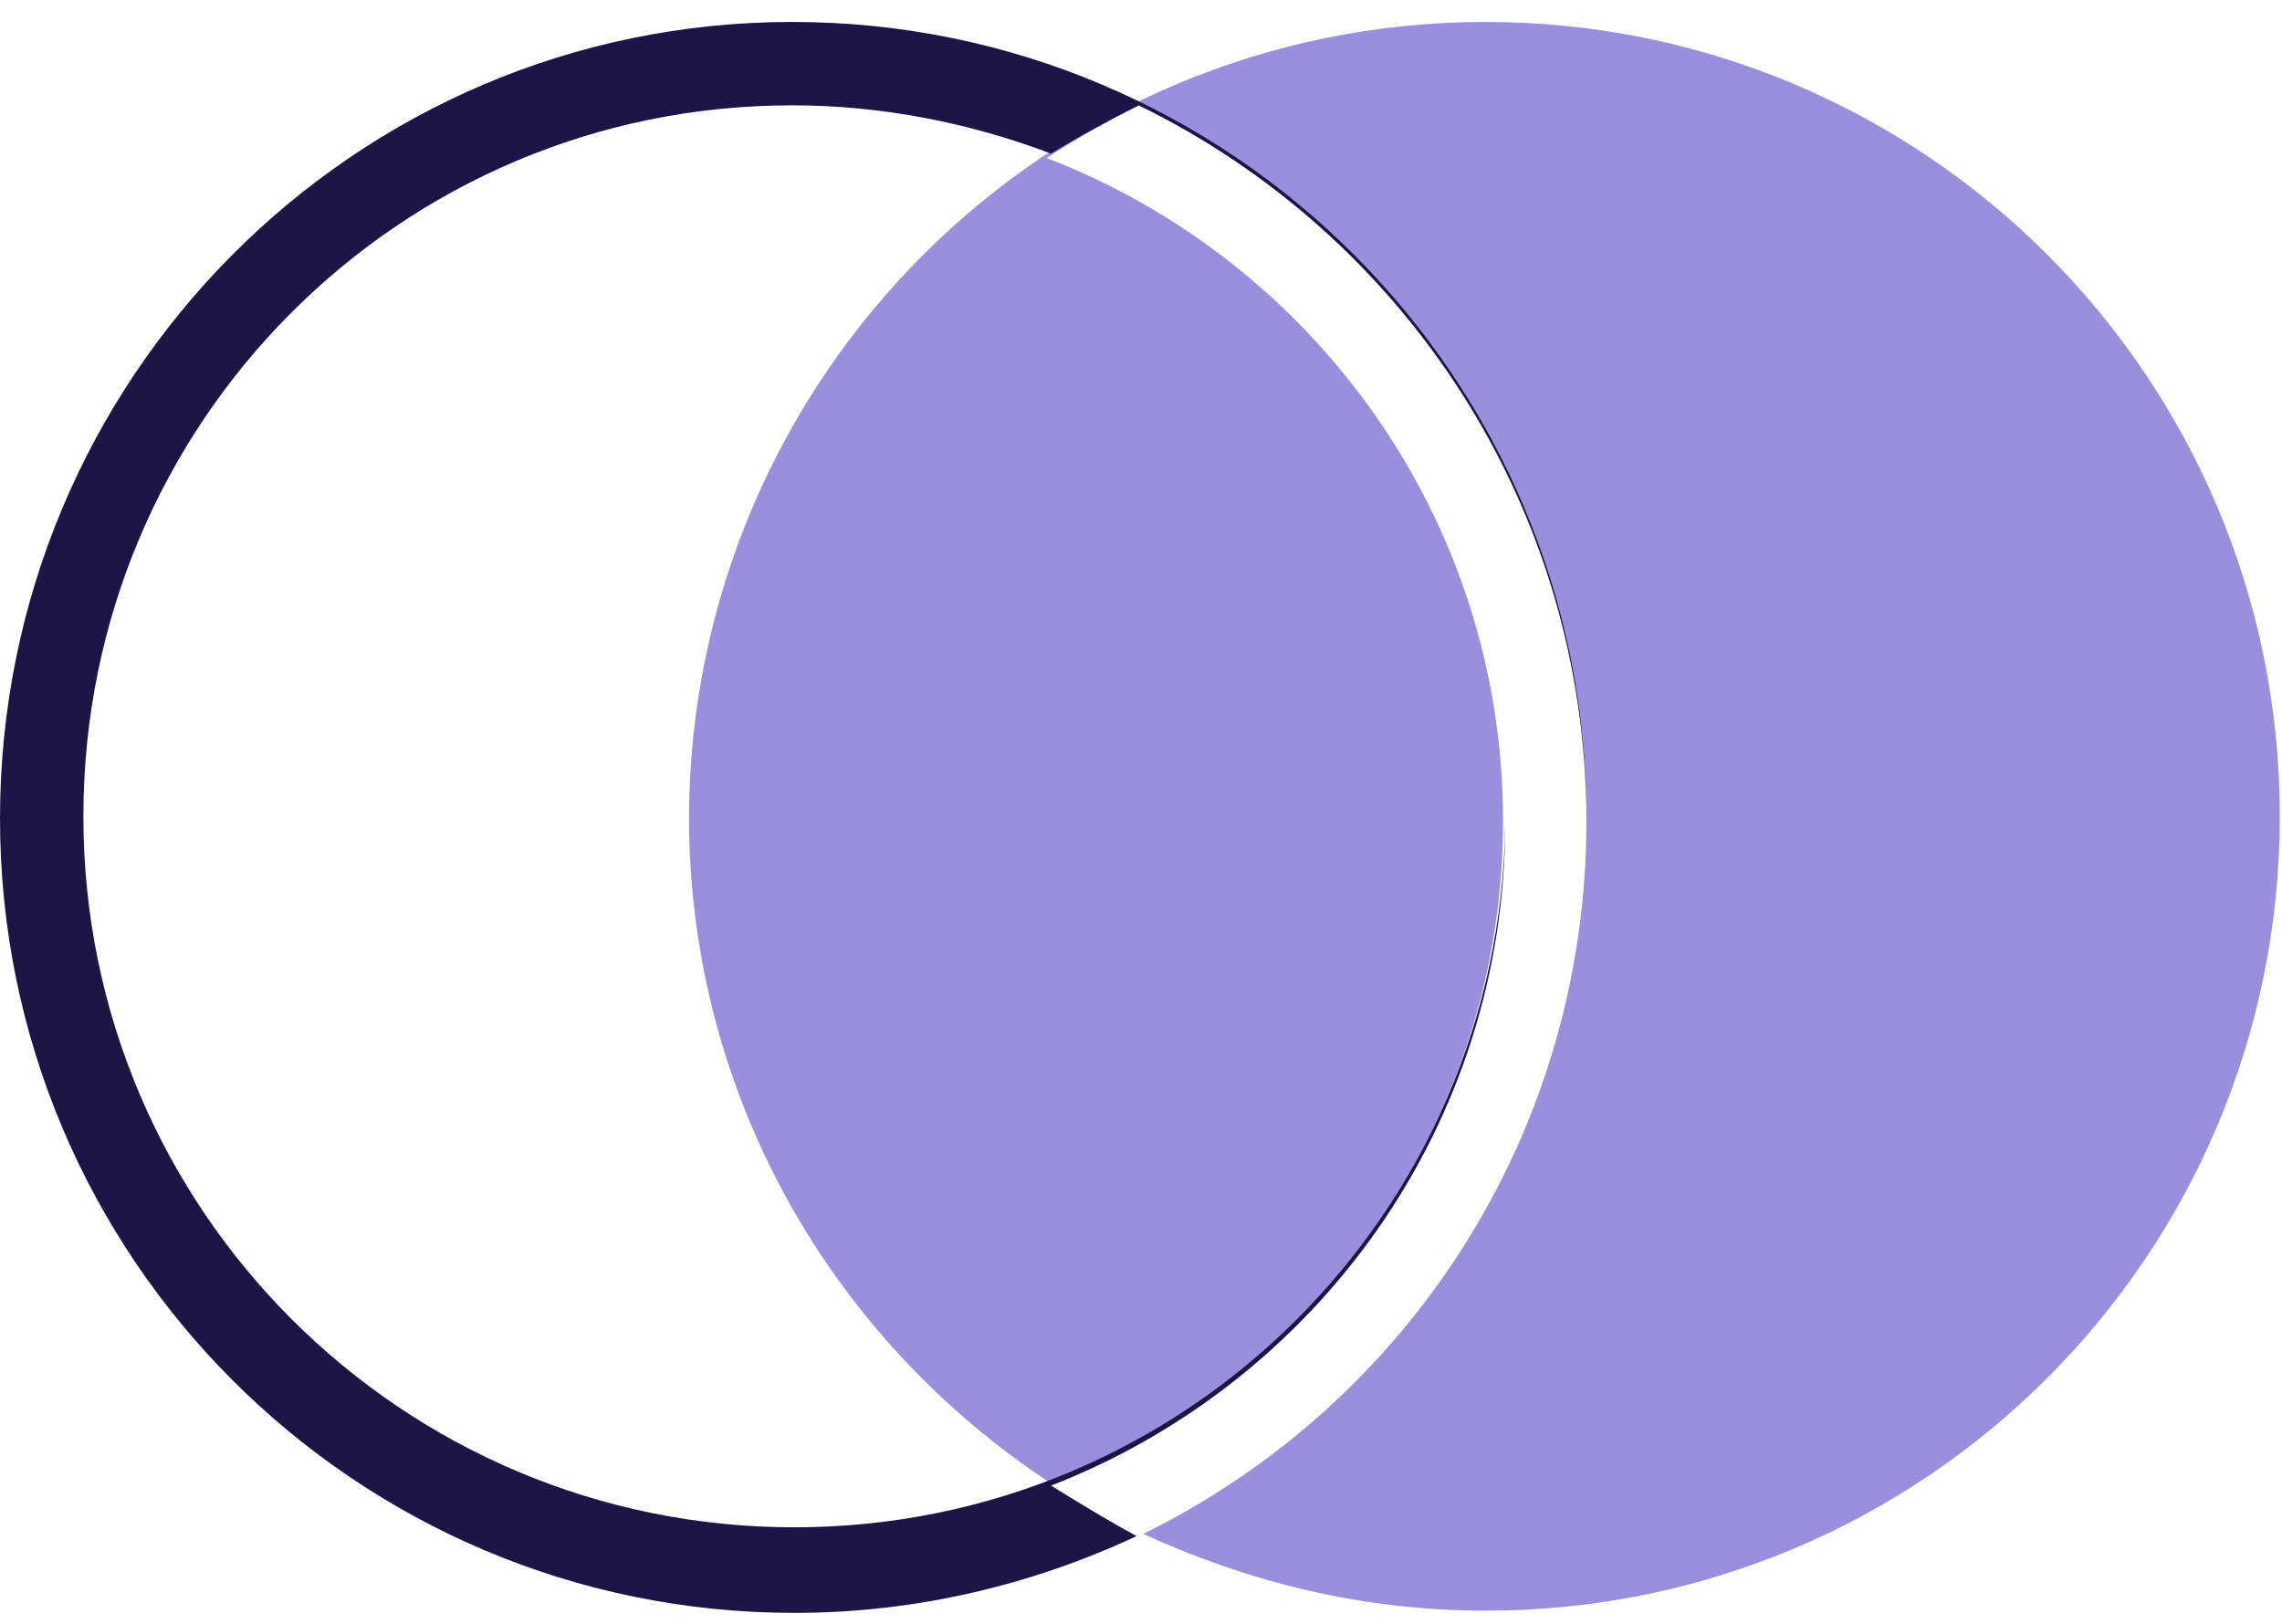
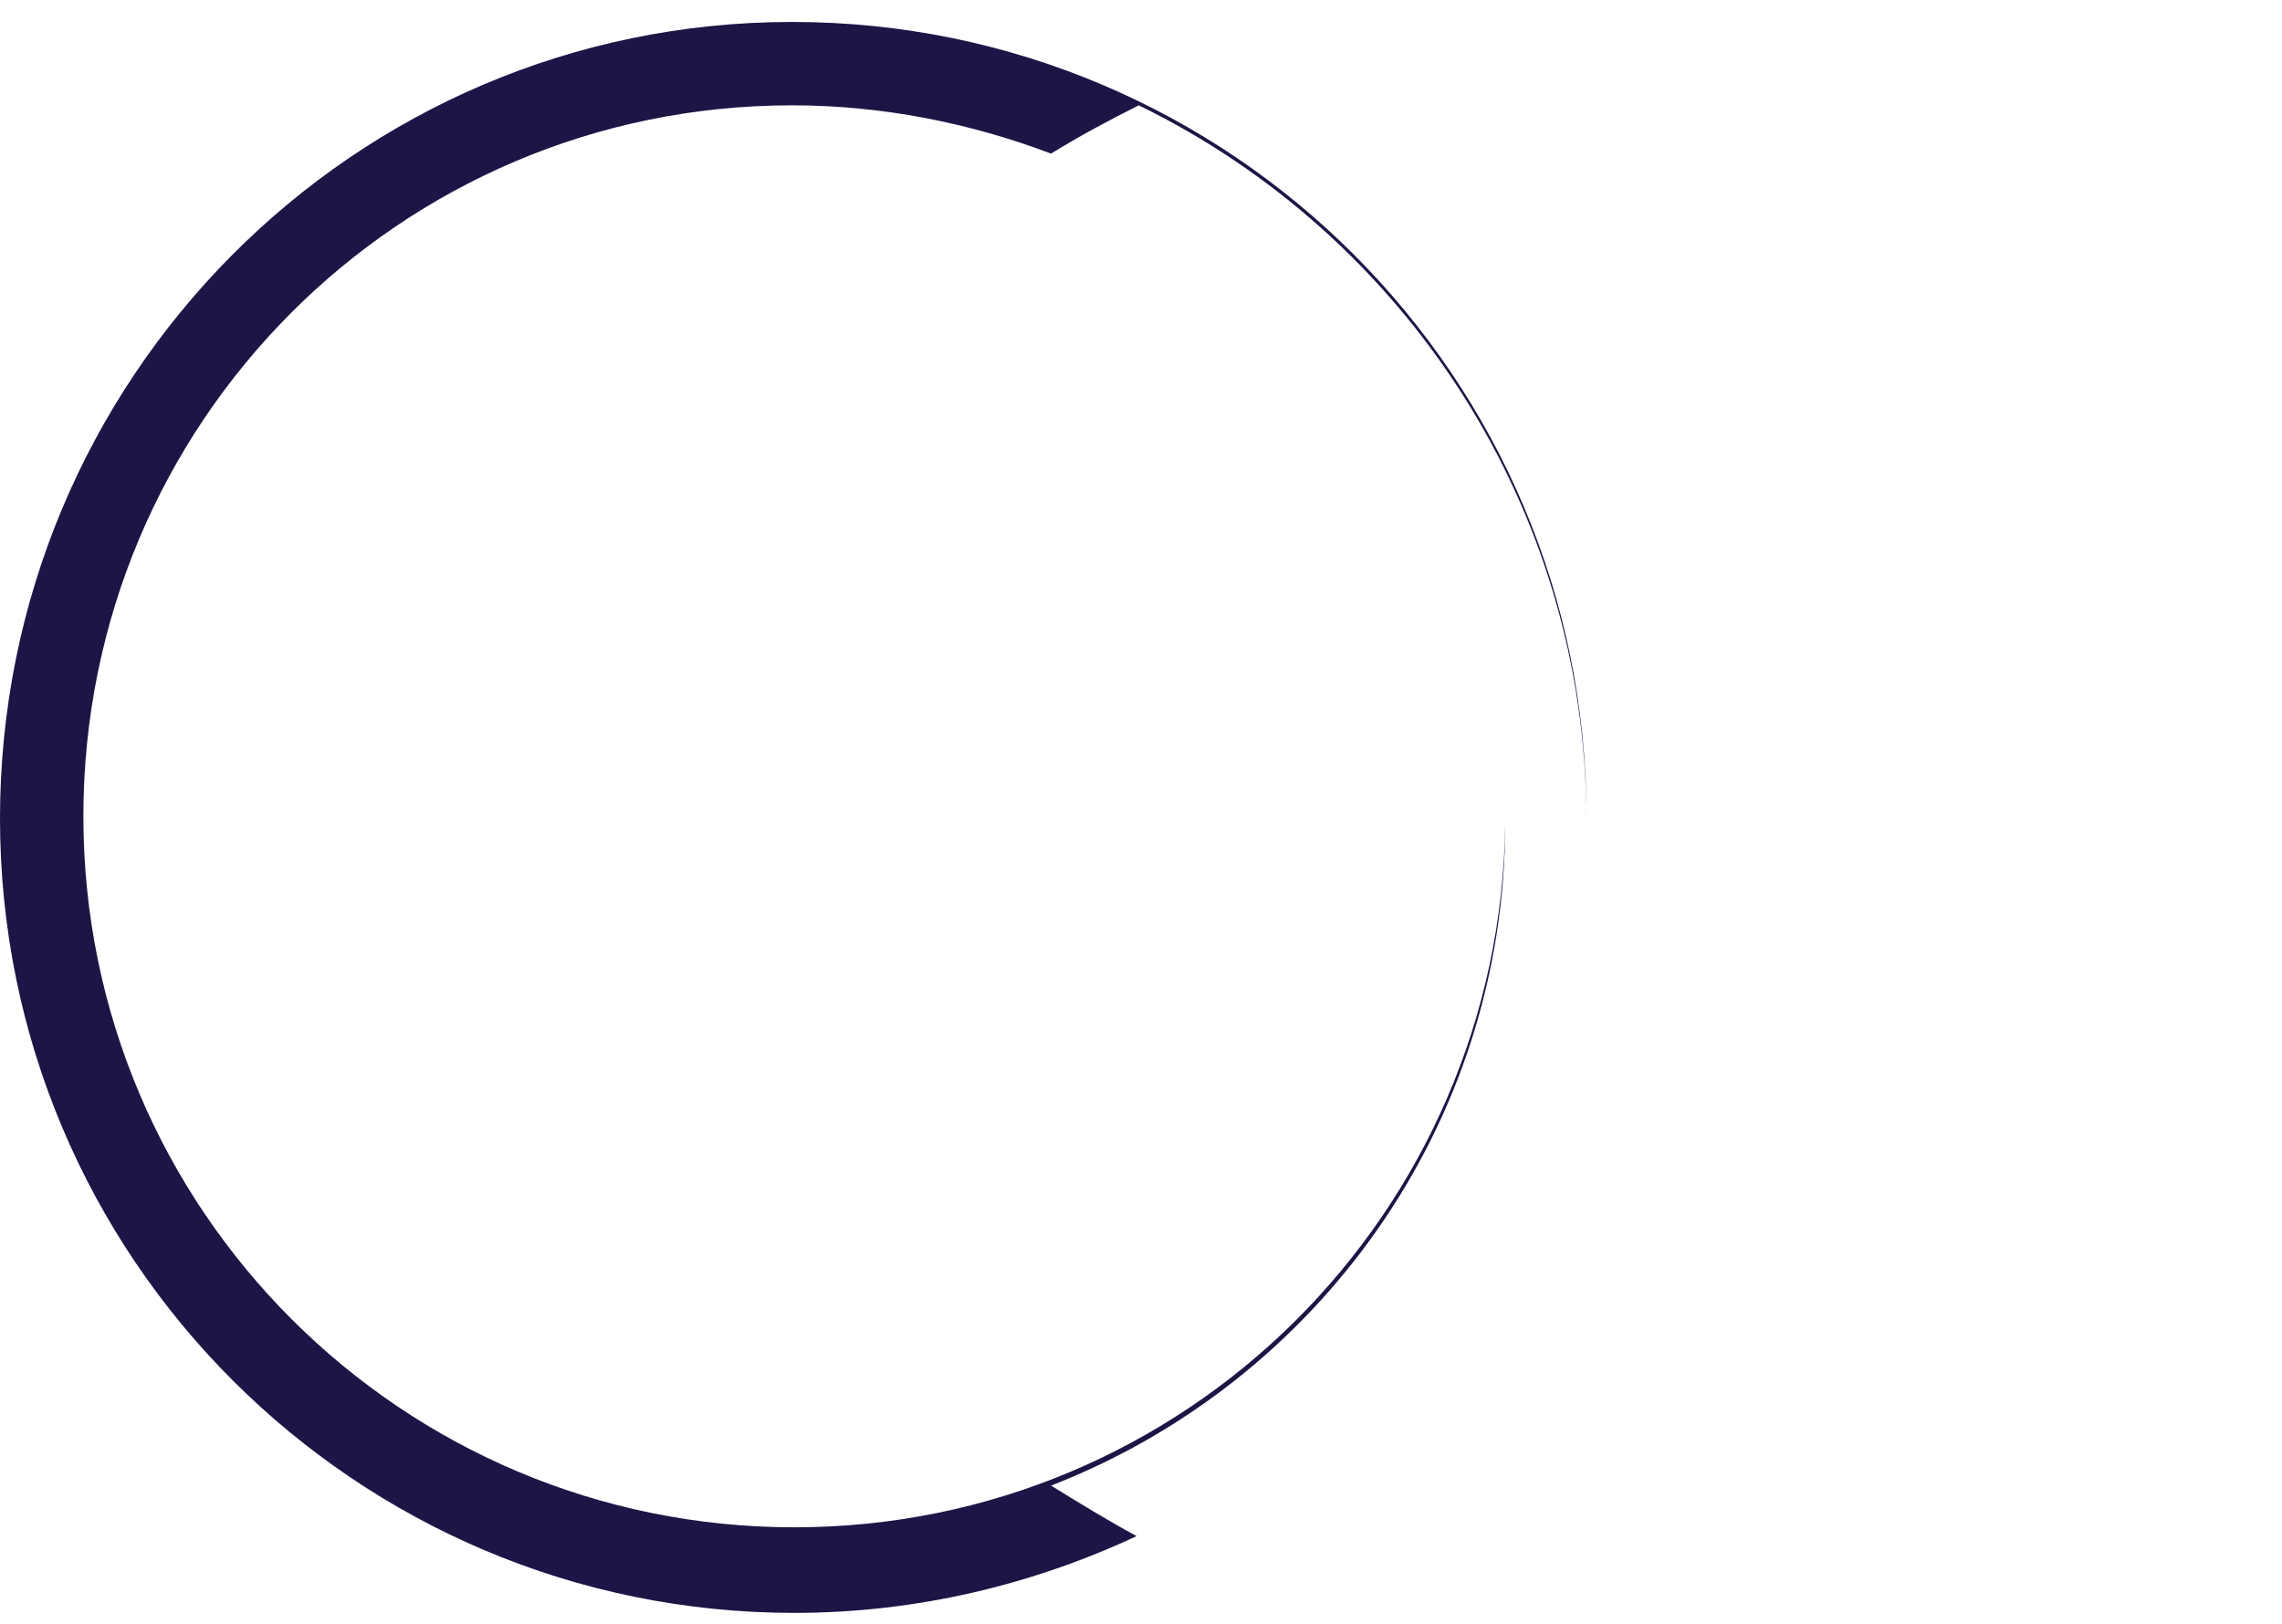
<svg xmlns="http://www.w3.org/2000/svg" version="1.1" id="Layer_1" x="0px" y="0px" viewBox="0 0 104 74" style="enable-background:new 0 0 104 74;" xml:space="preserve">
  <style type="text/css">
	.st0{fill-rule:evenodd;clip-rule:evenodd;fill:#9A8FDD;}
	.st1{fill-rule:evenodd;clip-rule:evenodd;fill:#1D1546;}
</style>
-   <path class="st0" d="M68.5,37.4c0-13.7-8.6-25.5-20.8-30.2c1.4-0.9,2.8-1.7,4.2-2.4C64,10.7,72.3,23.1,72.3,37.4S64.1,64,52.1,69.9  c4.8,2.2,10,3.5,15.6,3.5c20,0,36.2-16.2,36.2-36.2S87.7,1,67.7,1S31.5,17.2,31.4,37.2c0,12.8,6.6,23.9,16.5,30.4  C60,62.8,68.5,51.1,68.5,37.4z" />
  <path class="st1" d="M36.1,4.8c4.1,0,8.1,0.8,11.8,2.2c1.3-0.8,2.6-1.5,4-2.2C64,10.7,72.3,23.1,72.3,37.4c0,0.1,0,0.1,0,0.1  c0-0.1,0-0.2,0-0.3C72.3,17.2,56.1,1,36.1,1S0,17.3,0,37.3s16.2,36.2,36.2,36.2c5.6,0,10.9-1.3,15.6-3.5c-1.3-0.7-2.6-1.5-3.9-2.3  C60,63,68.6,51.3,68.6,37.5C68.4,55.3,54,69.6,36.2,69.6c-17.9,0-32.4-14.5-32.4-32.4S18.2,4.8,36.1,4.8z" />
</svg>